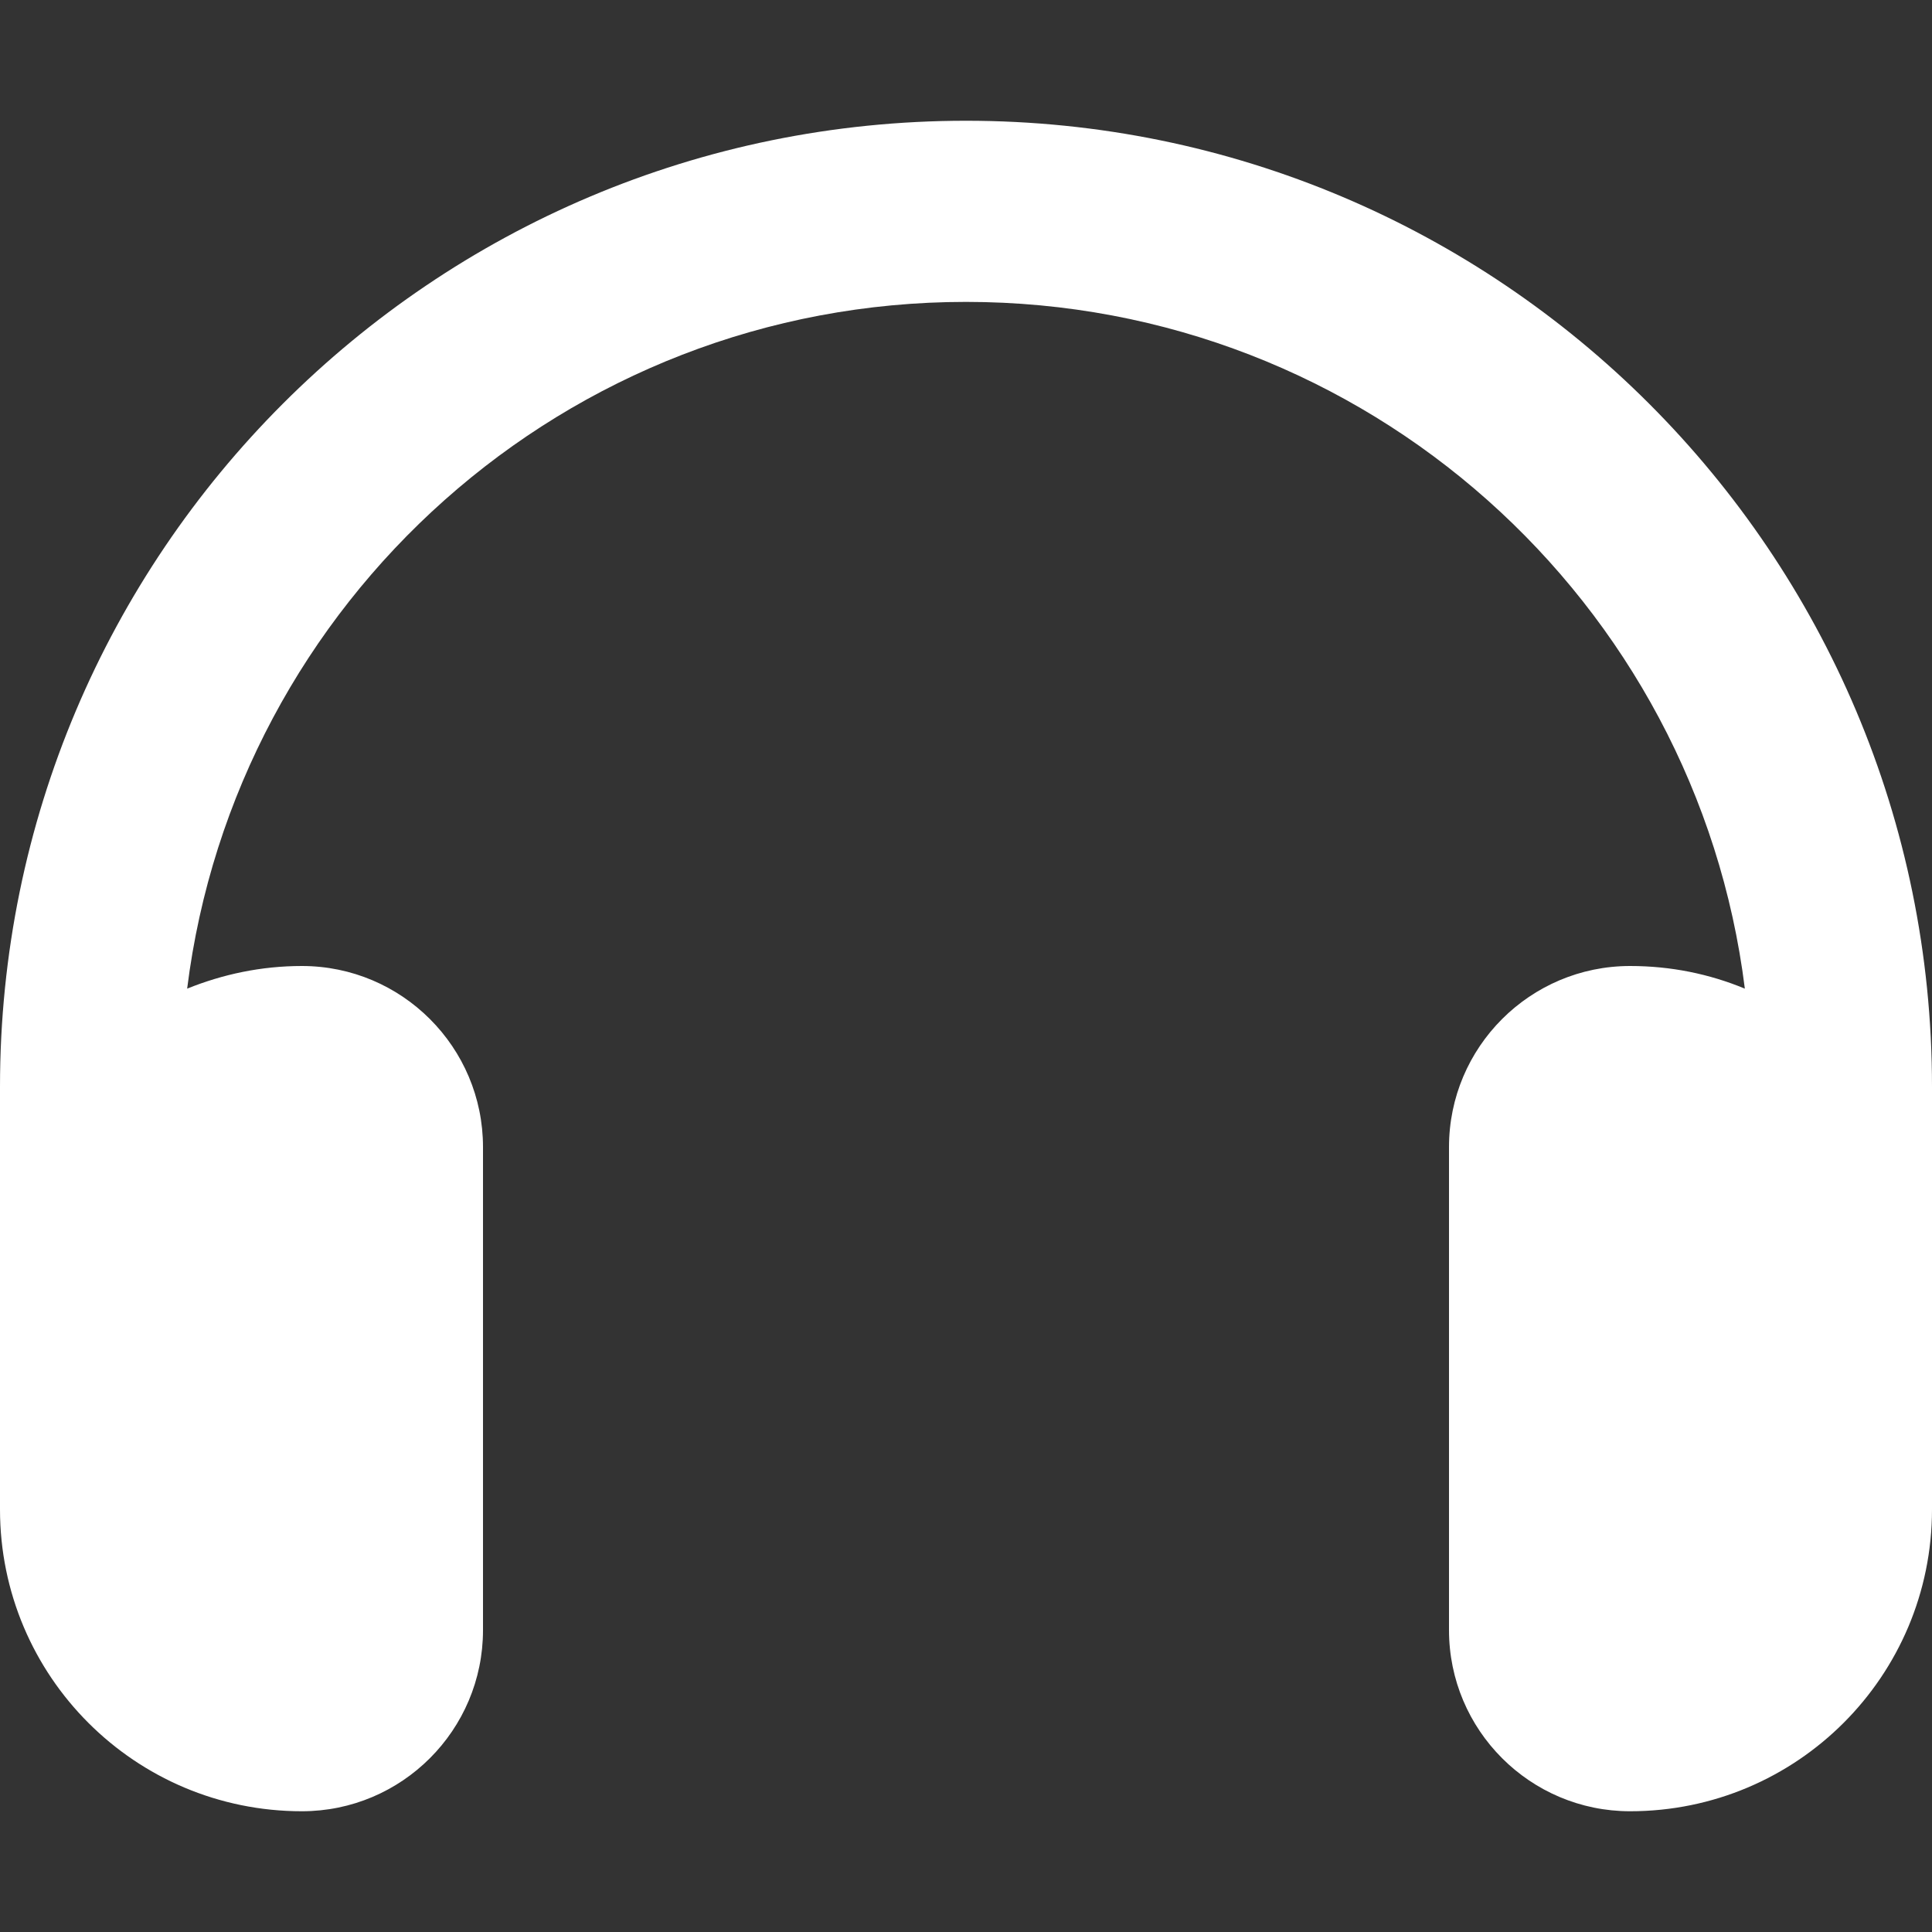
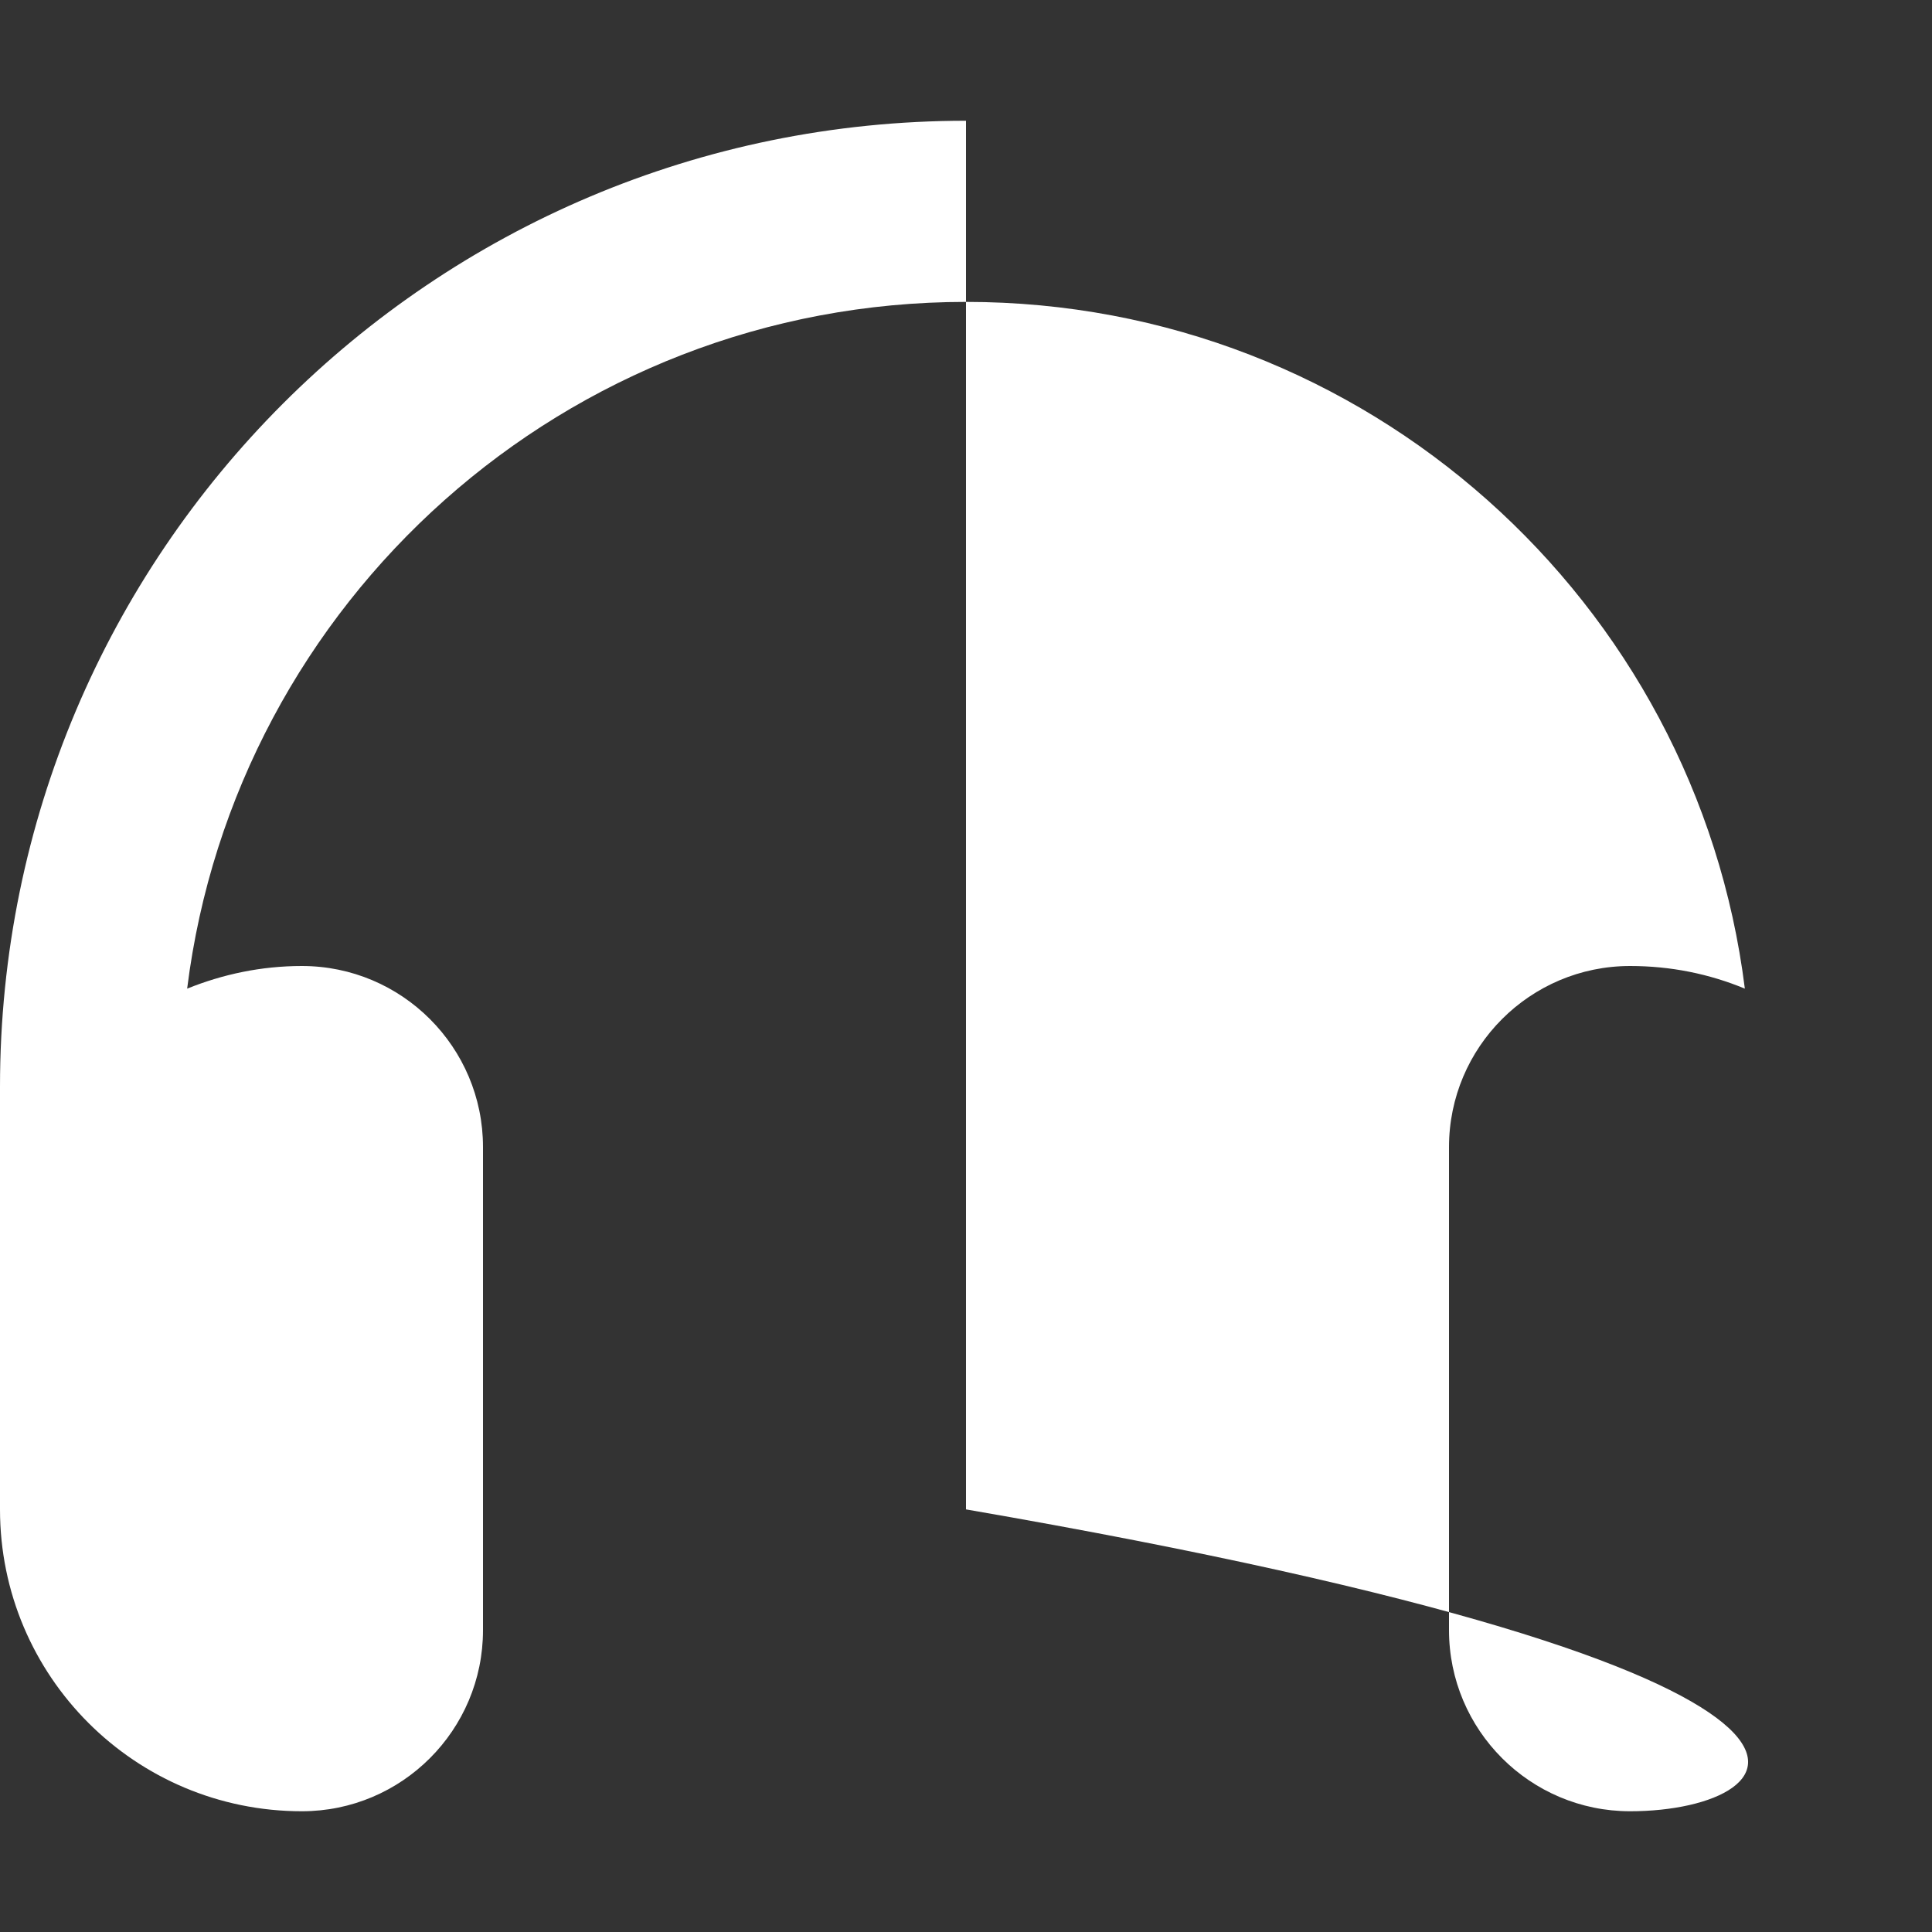
<svg xmlns="http://www.w3.org/2000/svg" width="46" height="46" viewBox="0 0 46 46" fill="none">
  <rect x="0" y="0" width="46" height="46" fill="#333333" stroke="none" />
-   <path d="M23 7.188C13.468 7.188 5.606 14.321 4.456 23.539C5.301 23.198 6.217 23 7.188 23C9.568 23 11.5 24.932 11.5 27.312V38.812C11.5 41.193 9.568 43.125 7.188 43.125C3.216 43.125 0 39.909 0 35.938V34.5V30.188V25.875C0 13.171 10.296 2.875 23 2.875C35.704 2.875 46 13.171 46 25.875V30.188V34.5V35.938C46 39.909 42.784 43.125 38.812 43.125C36.432 43.125 34.5 41.193 34.5 38.812V27.312C34.5 24.932 36.432 23 38.812 23C39.783 23 40.699 23.189 41.544 23.539C40.394 14.321 32.532 7.188 23 7.188Z" fill="white" />
+   <path d="M23 7.188C13.468 7.188 5.606 14.321 4.456 23.539C5.301 23.198 6.217 23 7.188 23C9.568 23 11.5 24.932 11.5 27.312V38.812C11.5 41.193 9.568 43.125 7.188 43.125C3.216 43.125 0 39.909 0 35.938V34.5V30.188V25.875C0 13.171 10.296 2.875 23 2.875V30.188V34.5V35.938C46 39.909 42.784 43.125 38.812 43.125C36.432 43.125 34.5 41.193 34.5 38.812V27.312C34.5 24.932 36.432 23 38.812 23C39.783 23 40.699 23.189 41.544 23.539C40.394 14.321 32.532 7.188 23 7.188Z" fill="white" />
</svg>